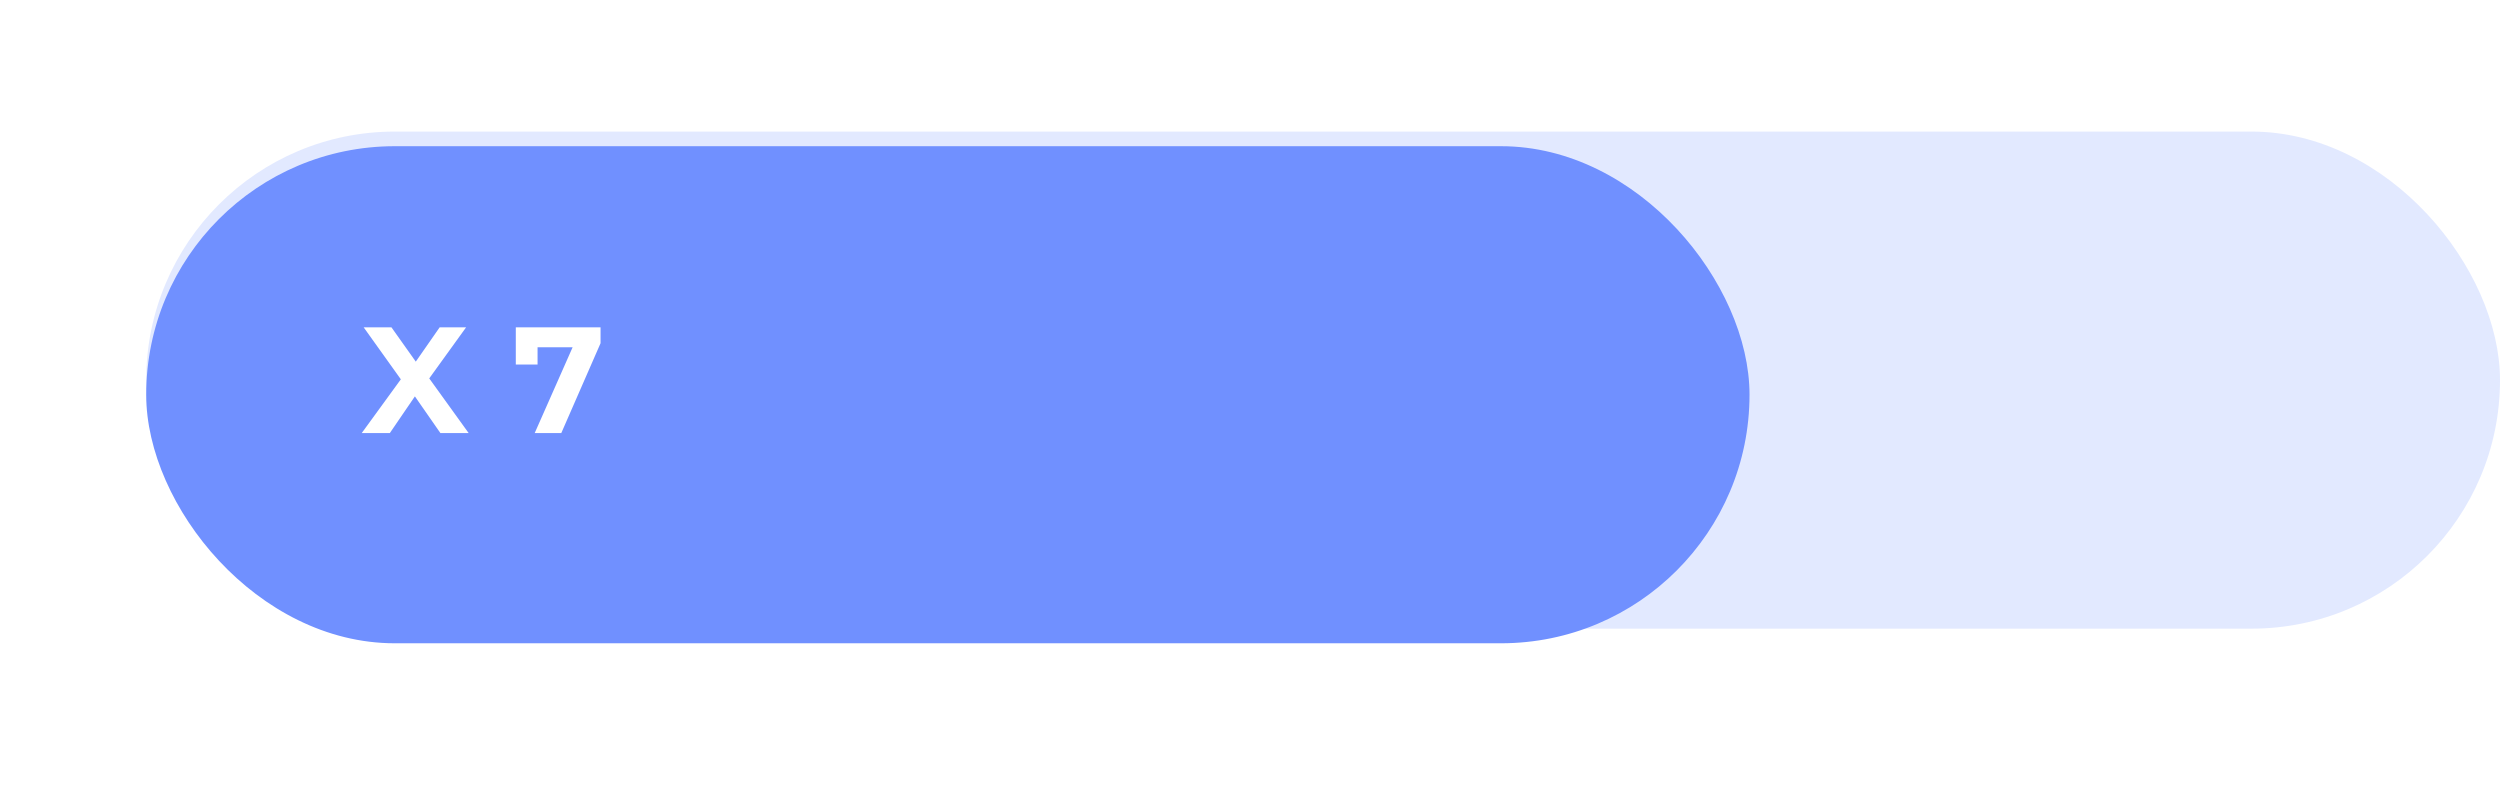
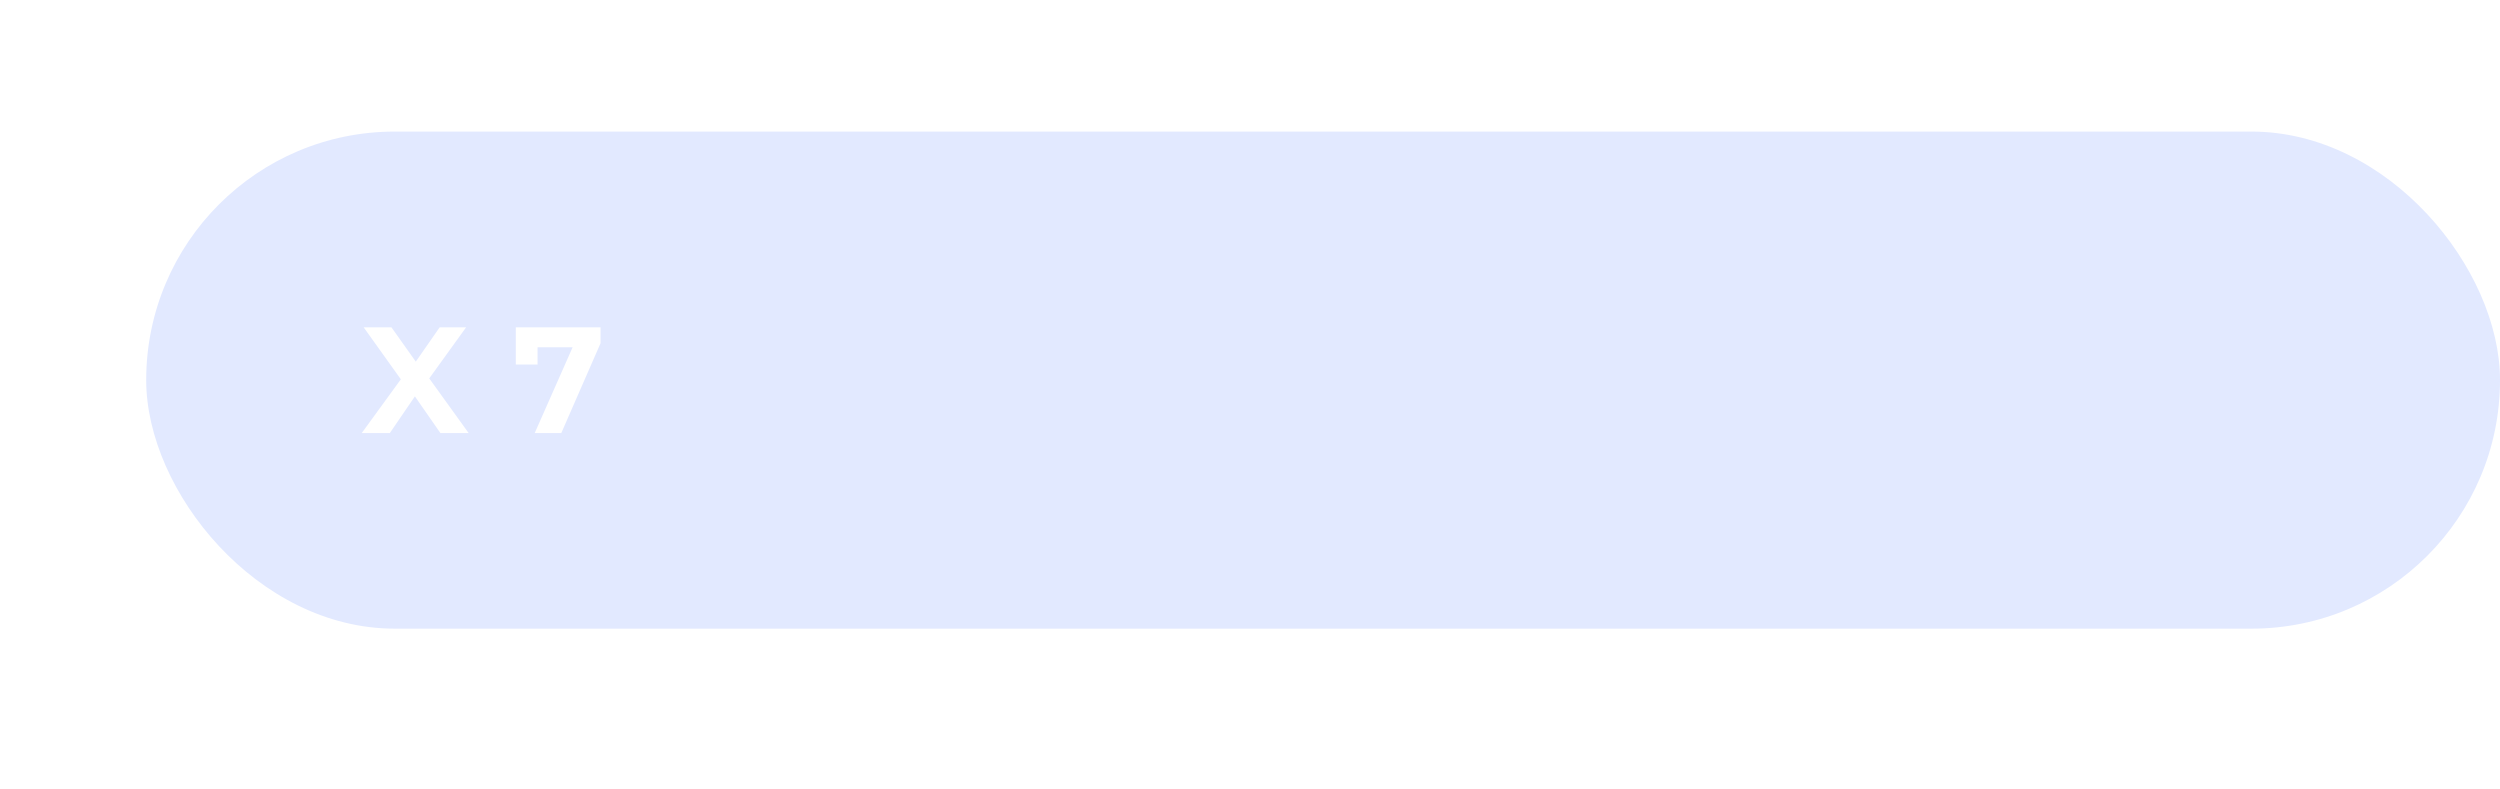
<svg xmlns="http://www.w3.org/2000/svg" width="513" height="162" viewBox="0 0 513 162">
  <defs>
    <filter id="Rectángulo_2985" x="0" y="0" width="389" height="162" filterUnits="userSpaceOnUse">
      <feOffset dy="3" input="SourceAlpha" />
      <feGaussianBlur stdDeviation="10" result="blur" />
      <feFlood flood-opacity="0.149" />
      <feComposite operator="in" in2="blur" />
      <feComposite in="SourceGraphic" />
    </filter>
  </defs>
  <g id="Grupo_2295" data-name="Grupo 2295" transform="translate(-1006 -4335.689)">
    <g id="Grupo_2217" data-name="Grupo 2217">
      <rect id="Rectángulo_2830" data-name="Rectángulo 2830" width="483" height="102" rx="51" transform="translate(1036 4362.689)" fill="#e2e9ff" />
      <g transform="matrix(1, 0, 0, 1, 1006, 4335.69)" filter="url(#Rectángulo_2985)">
-         <rect id="Rectángulo_2985-2" data-name="Rectángulo 2985" width="329" height="102" rx="51" transform="translate(30 27)" fill="#7090ff" />
-       </g>
+         </g>
    </g>
    <path id="Trazado_5880" data-name="Trazado 5880" d="M60.374,30l-5.239-7.533L49.989,30H44.223l8.029-11.036L44.626,8.3h5.7l4.991,7.037,4.9-7.037h5.425L58.08,18.778,66.171,30ZM93.234,8.3v3.255L85.174,30H79.718L87.5,12.392H80.307v3.534H75.843V8.3Z" transform="translate(1036 4394.56)" fill="#fff" />
  </g>
</svg>